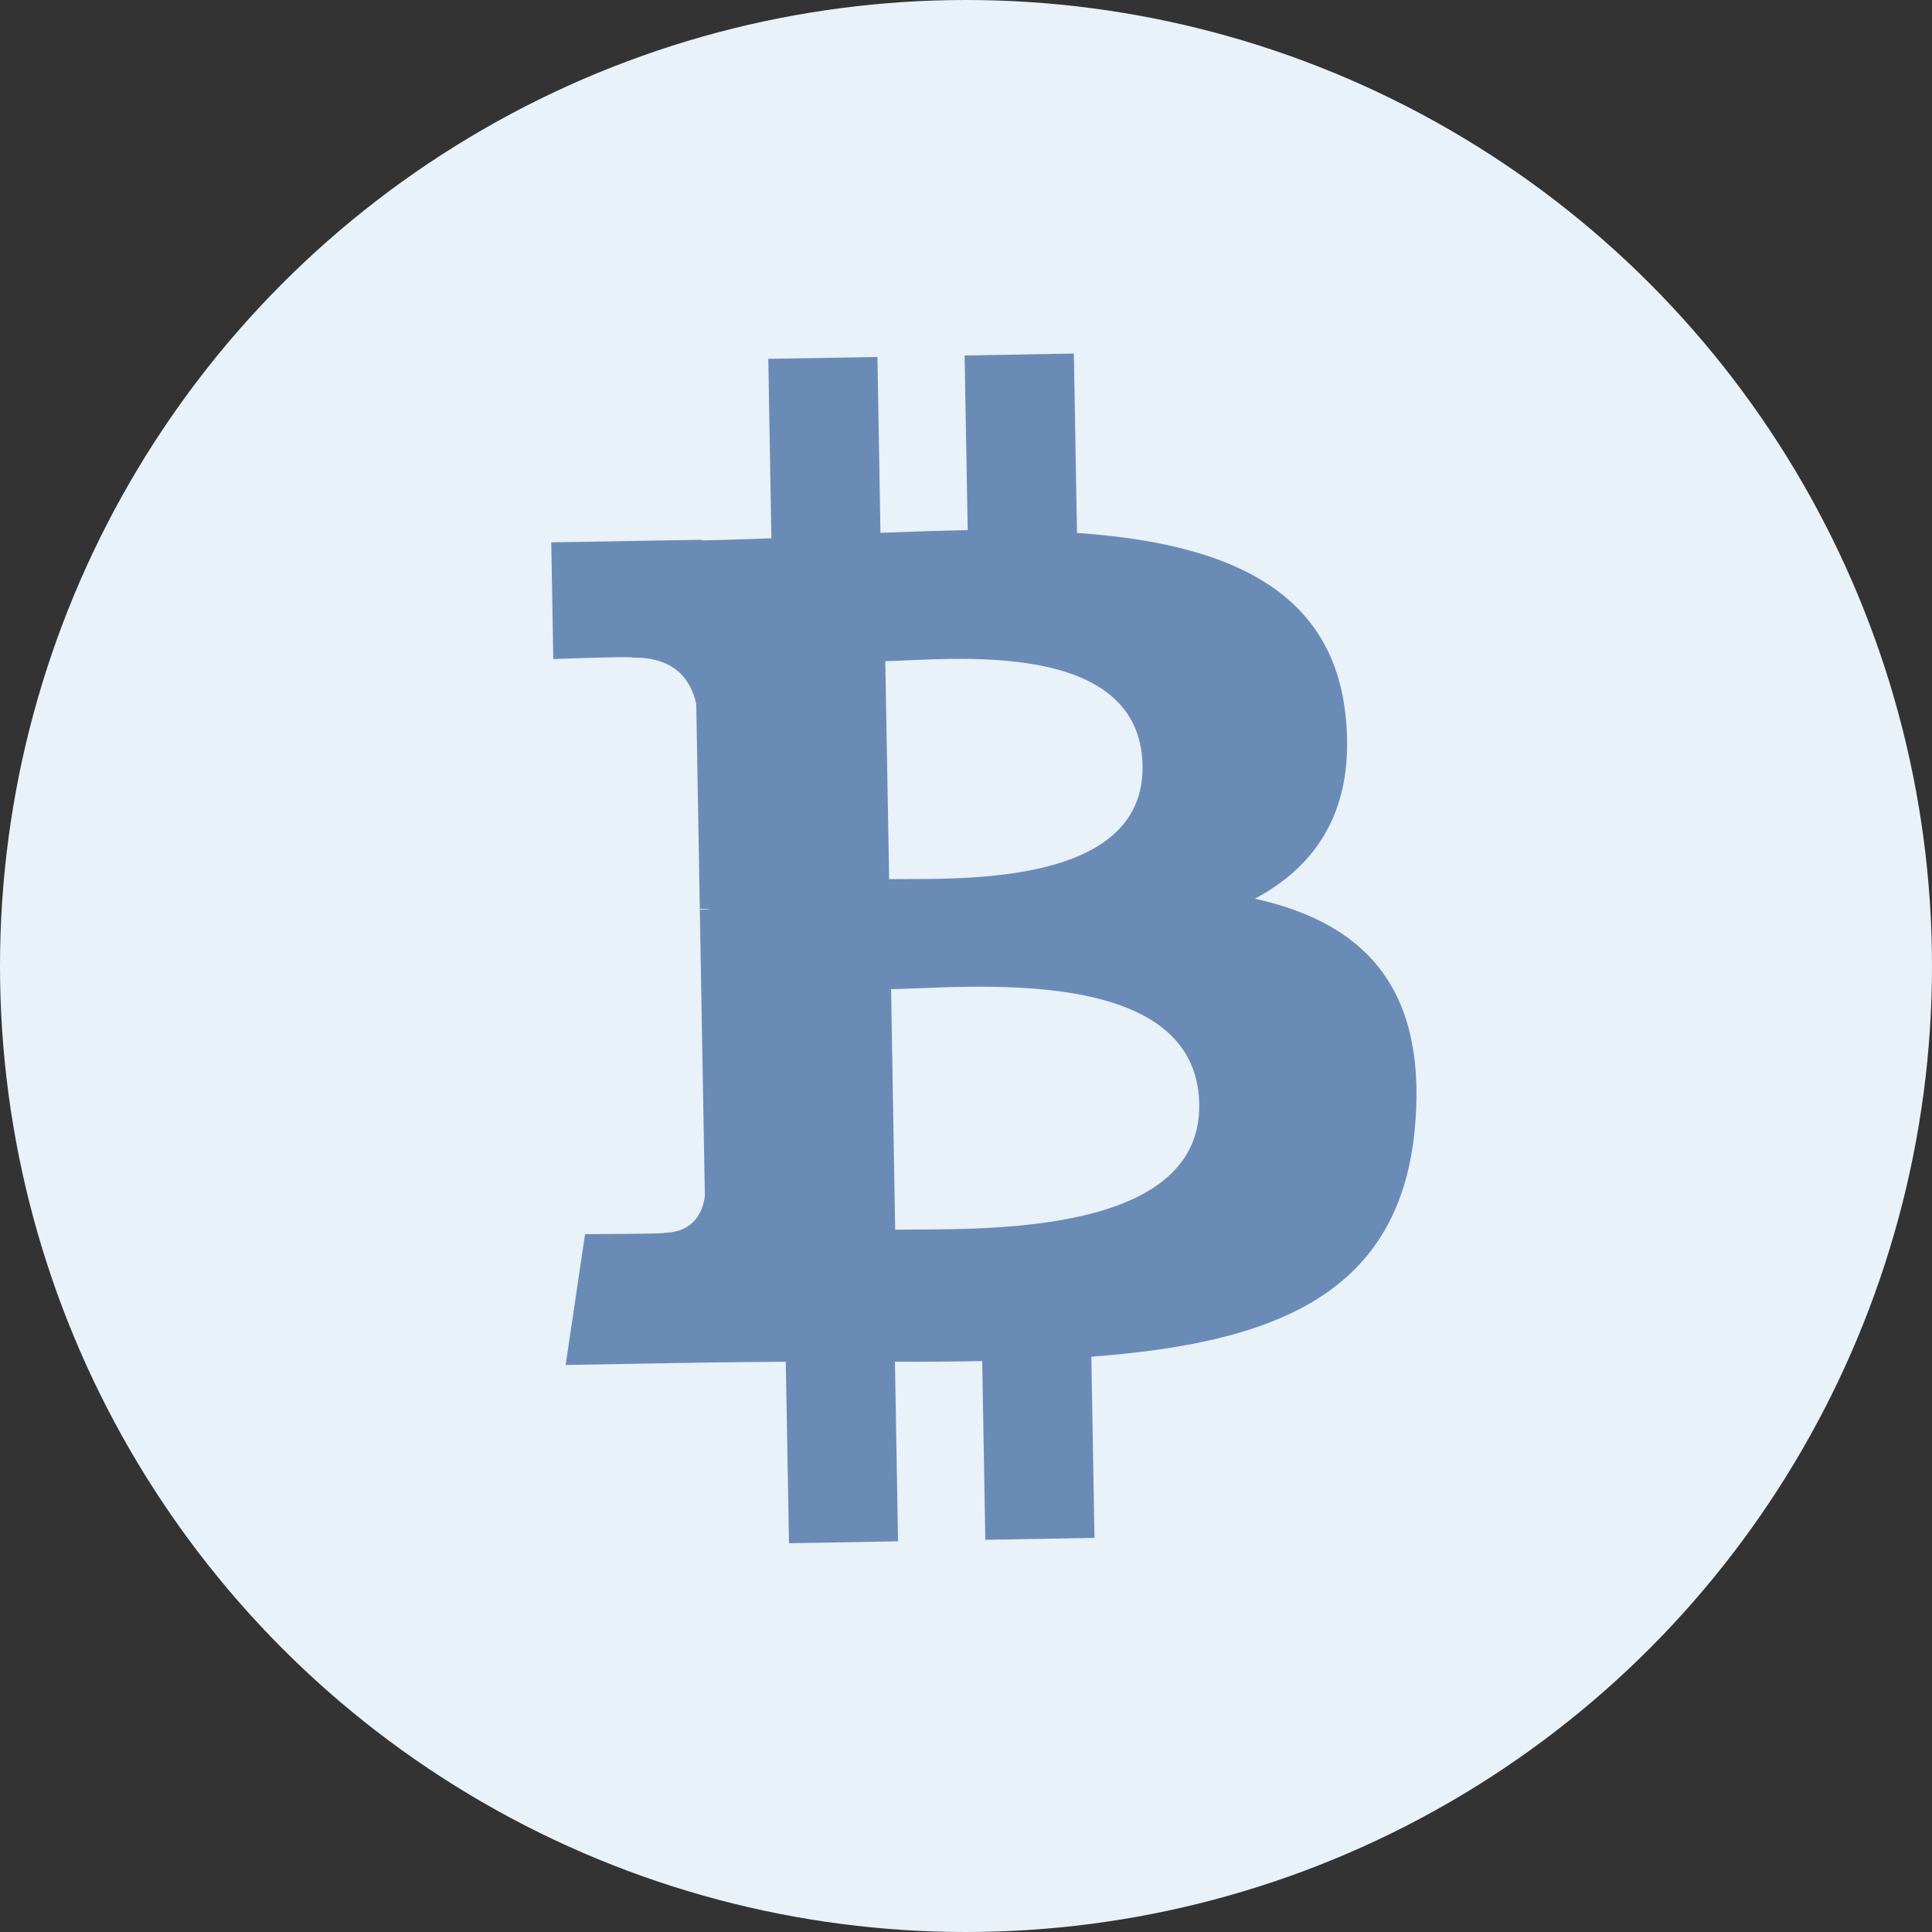
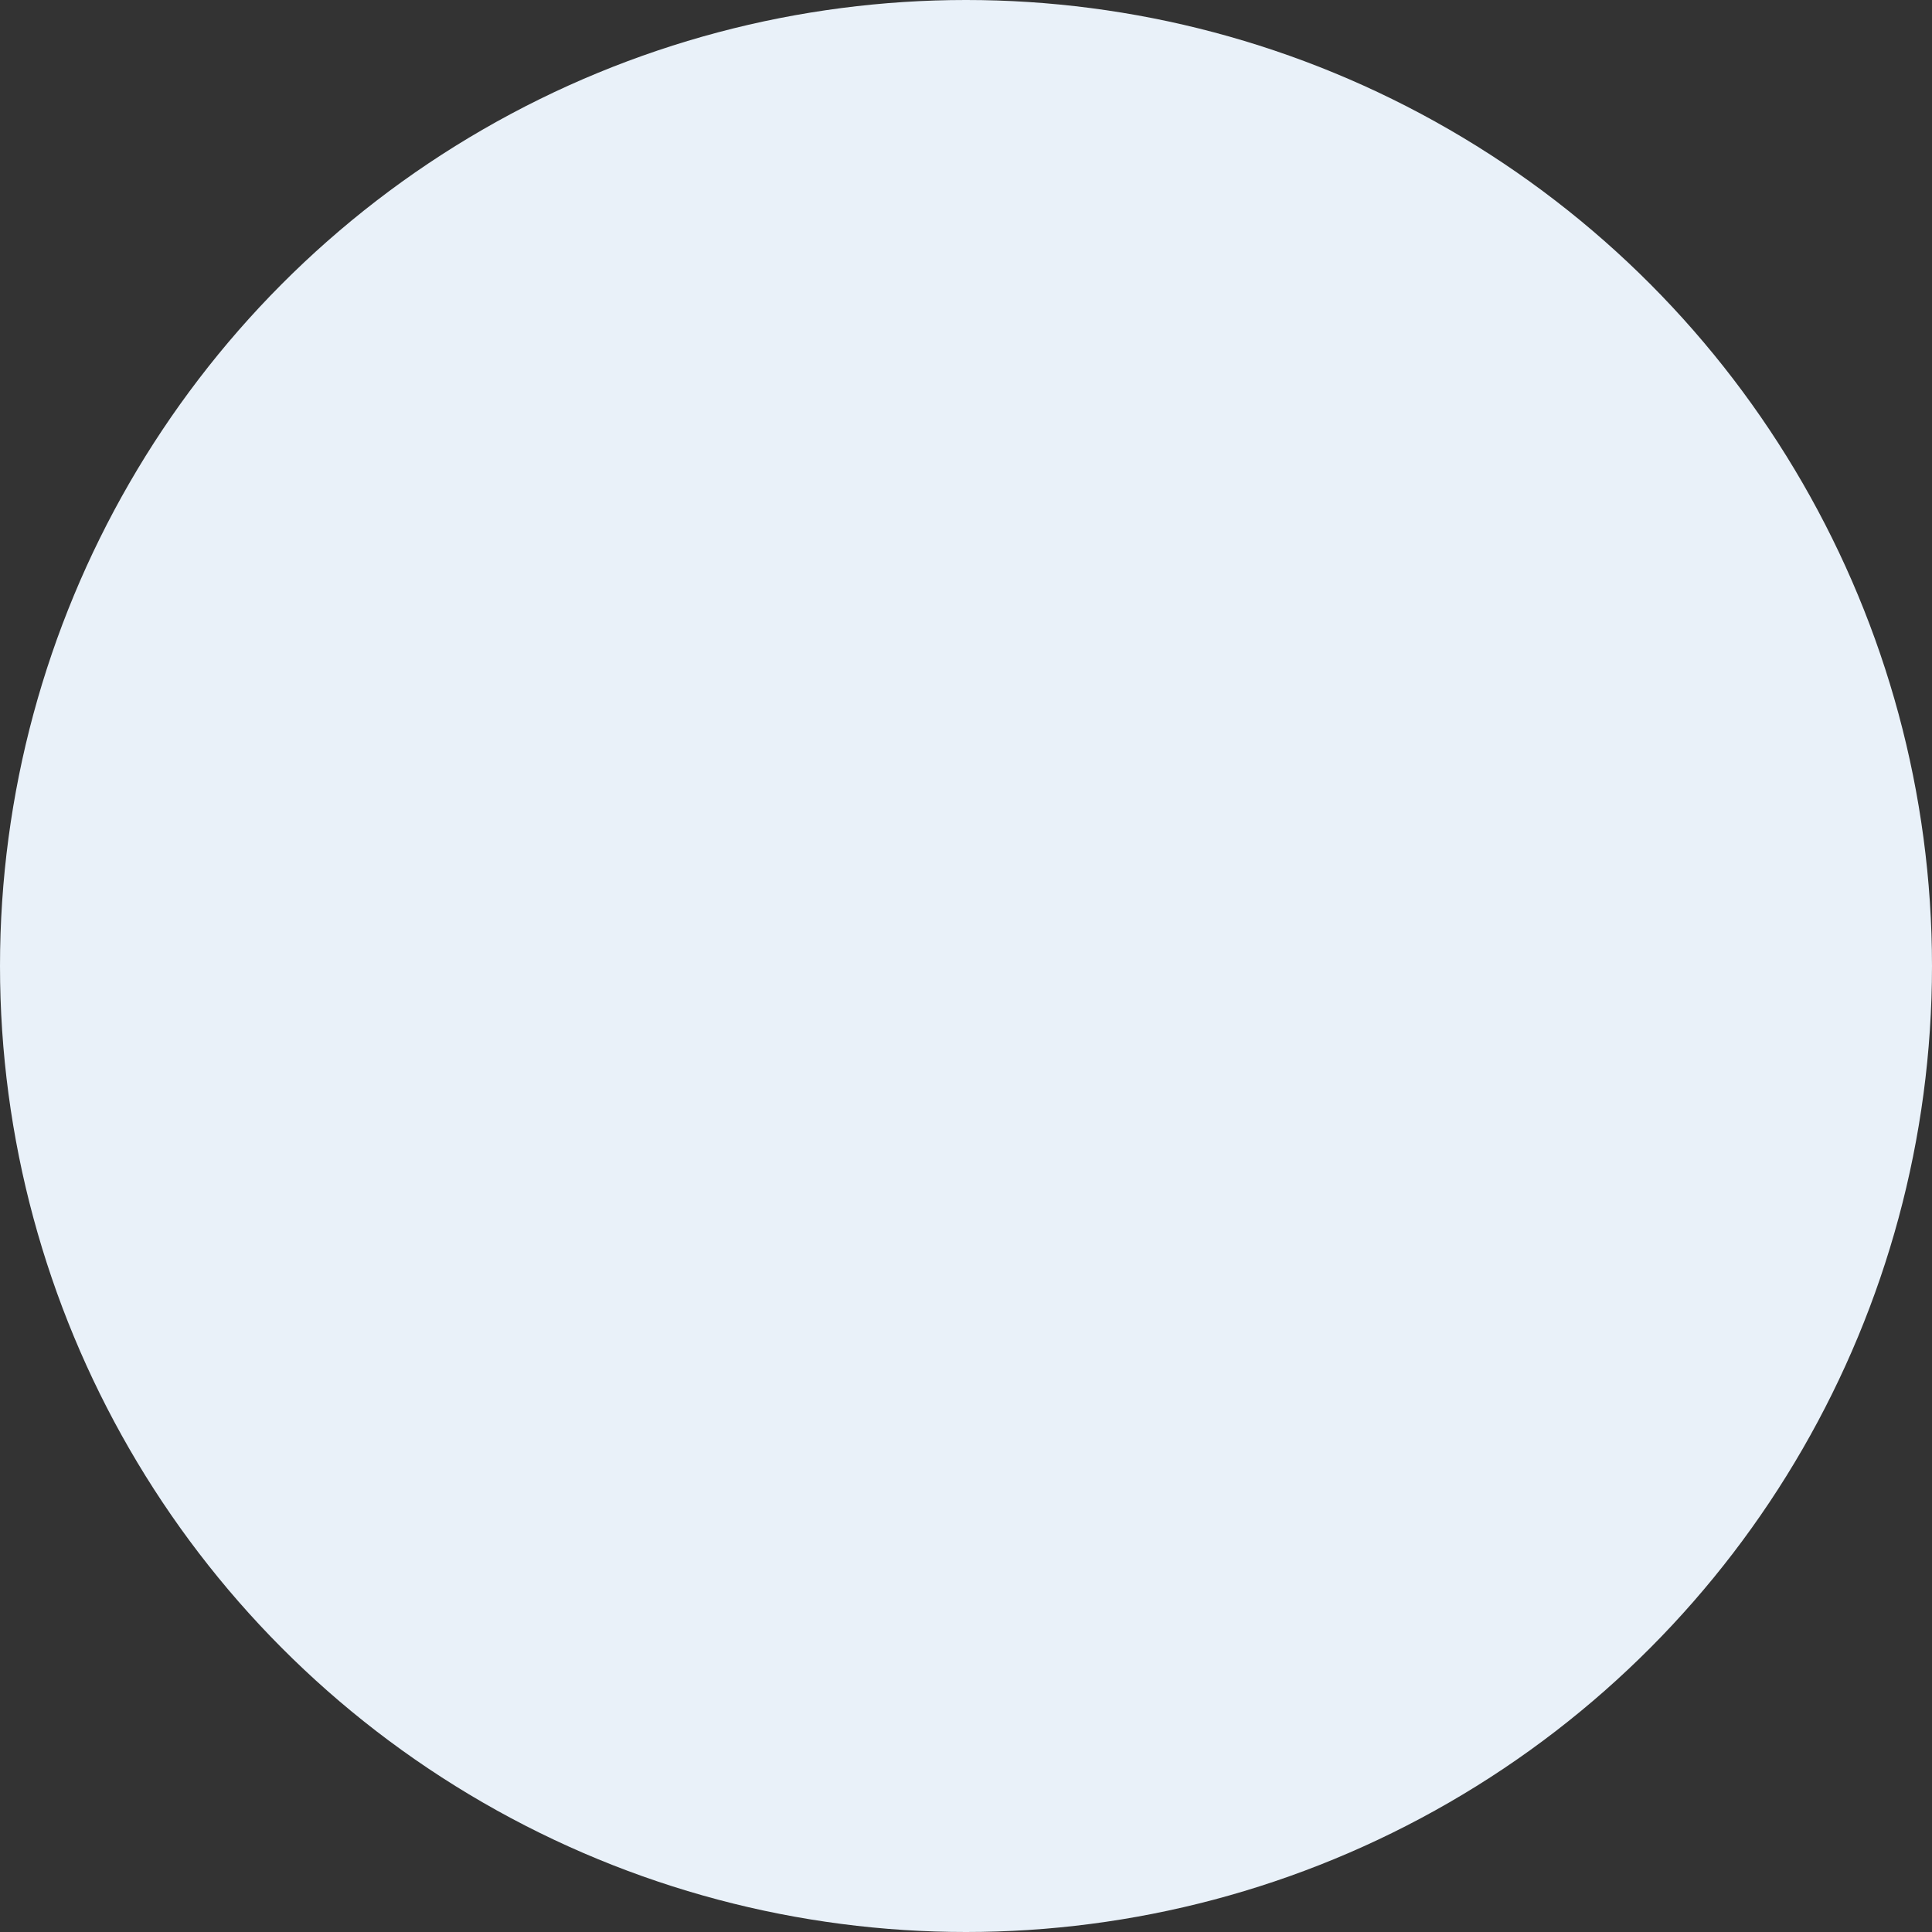
<svg xmlns="http://www.w3.org/2000/svg" width="18" height="18" viewBox="0 0 18 18" fill="none">
  <rect x="0" y="0" width="18" height="18" fill="#333333" stroke="none" />
  <circle cx="9" cy="9" r="9" fill="#E9F1F9" />
-   <path d="M12.534 6.646C12.397 5.443 11.349 5.057 10.034 4.965L10.005 3.294L8.987 3.312L9.016 4.939C8.748 4.944 8.475 4.954 8.203 4.964L8.175 3.326L7.158 3.343L7.187 5.015C6.966 5.023 6.75 5.031 6.539 5.035L6.539 5.029L5.136 5.053L5.155 6.14C5.155 6.14 5.906 6.113 5.894 6.127C6.306 6.12 6.444 6.357 6.487 6.562L6.52 8.467C6.549 8.466 6.586 8.467 6.628 8.472C6.594 8.473 6.558 8.473 6.52 8.474L6.567 11.142C6.551 11.272 6.478 11.48 6.19 11.486C6.203 11.497 5.451 11.498 5.451 11.498L5.27 12.717L6.594 12.694C6.84 12.69 7.083 12.69 7.321 12.687L7.351 14.378L8.367 14.36L8.338 12.687C8.617 12.688 8.887 12.686 9.151 12.681L9.18 14.346L10.197 14.328L10.168 12.64C11.877 12.512 13.067 12.061 13.187 10.452C13.285 9.156 12.666 8.589 11.691 8.373C12.276 8.062 12.635 7.527 12.534 6.646ZM11.173 10.286C11.196 11.55 9.03 11.444 8.34 11.457L8.302 9.216C8.991 9.205 11.15 8.969 11.173 10.286ZM10.645 7.134C10.665 8.284 8.858 8.181 8.284 8.191L8.248 6.16C8.823 6.149 10.624 5.935 10.645 7.134Z" fill="#6B8BB7" />
</svg>